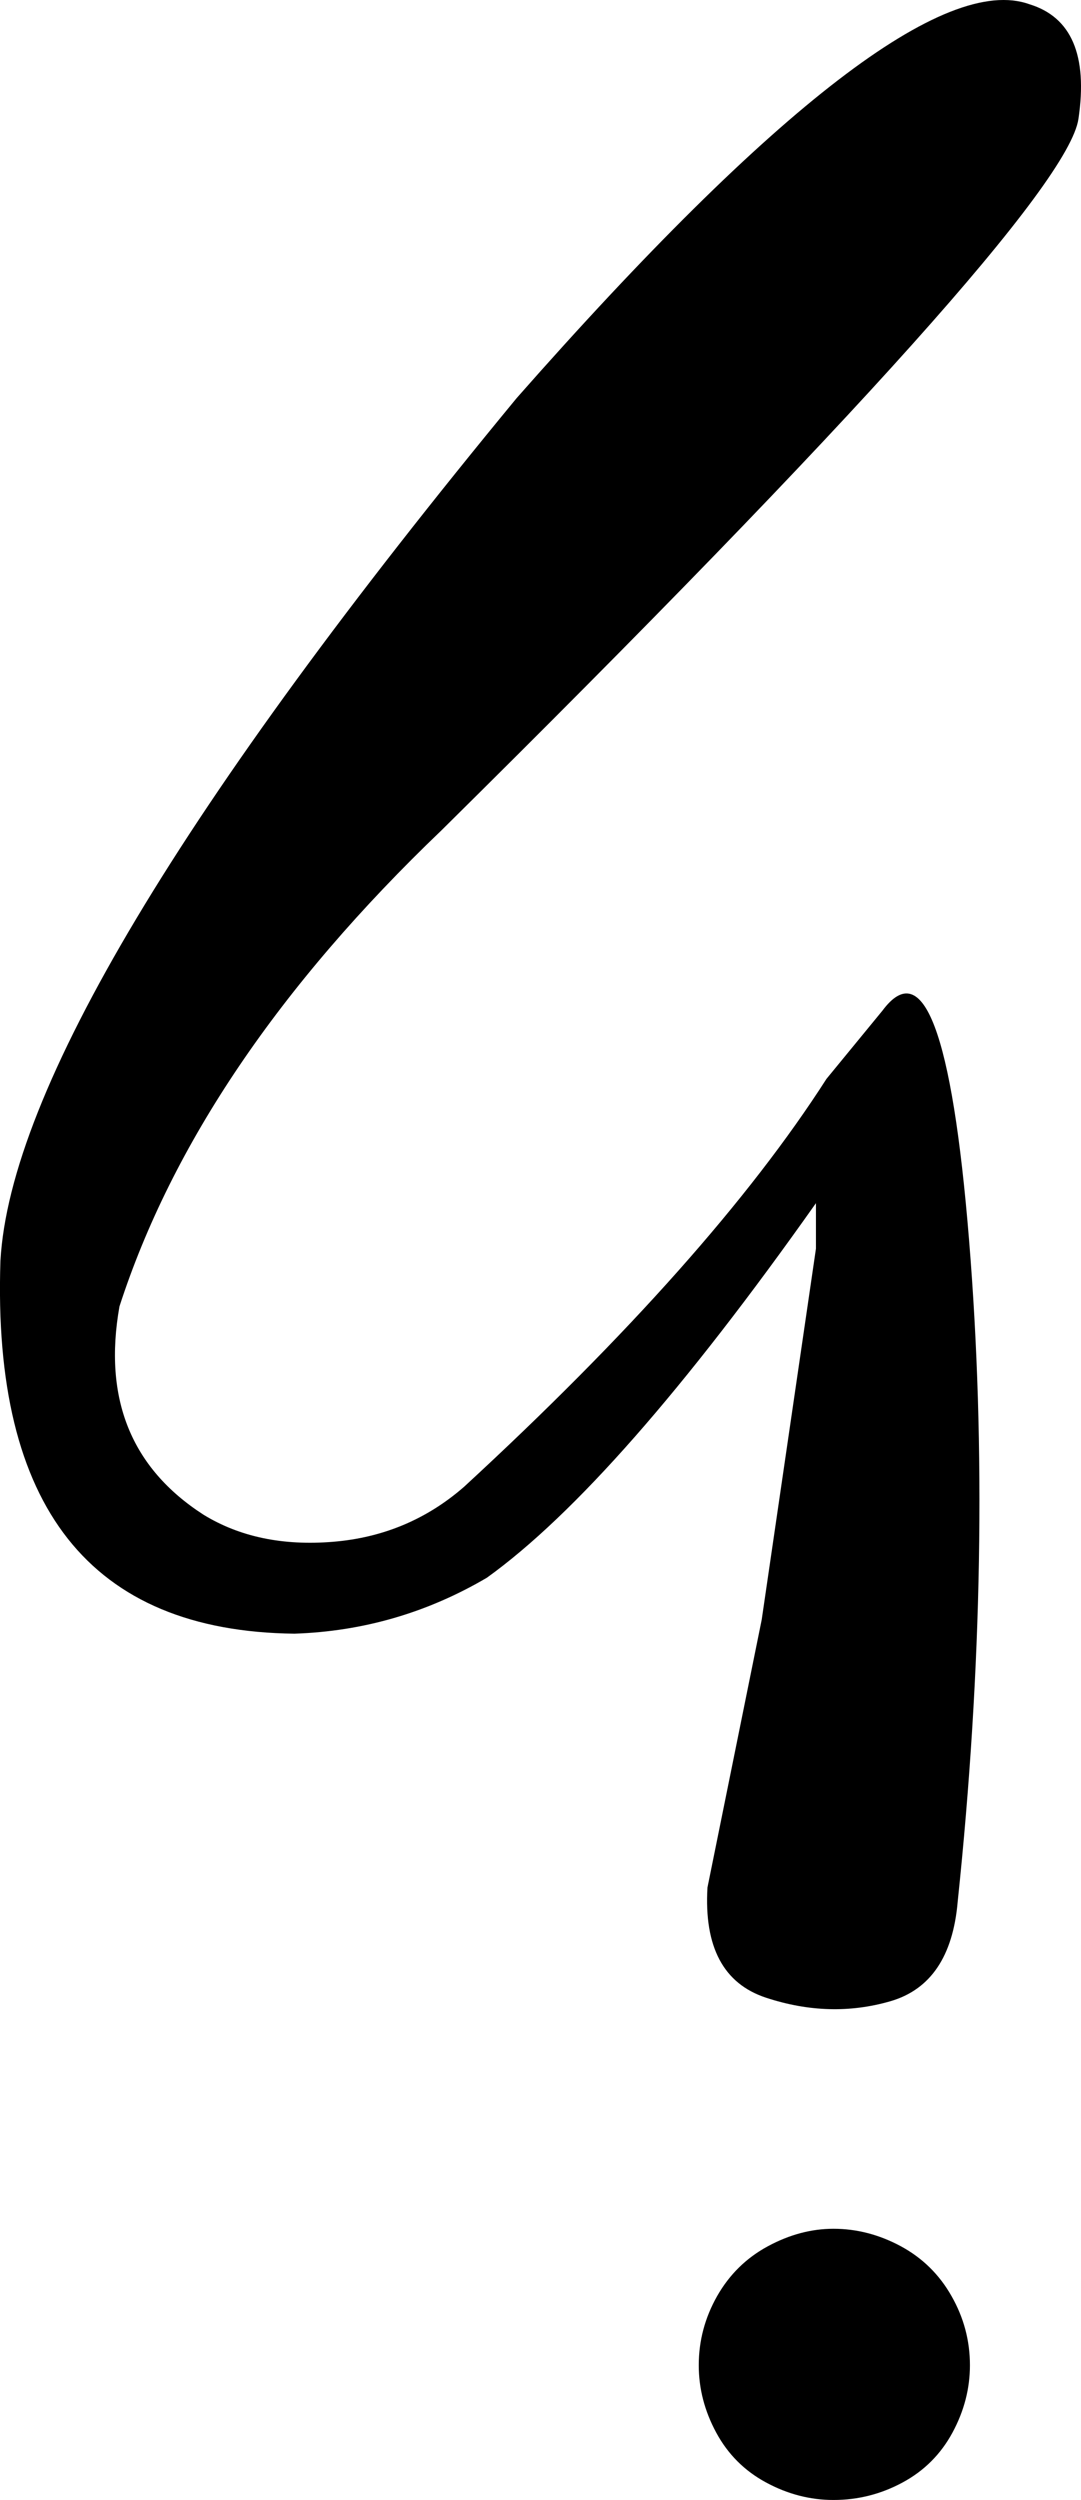
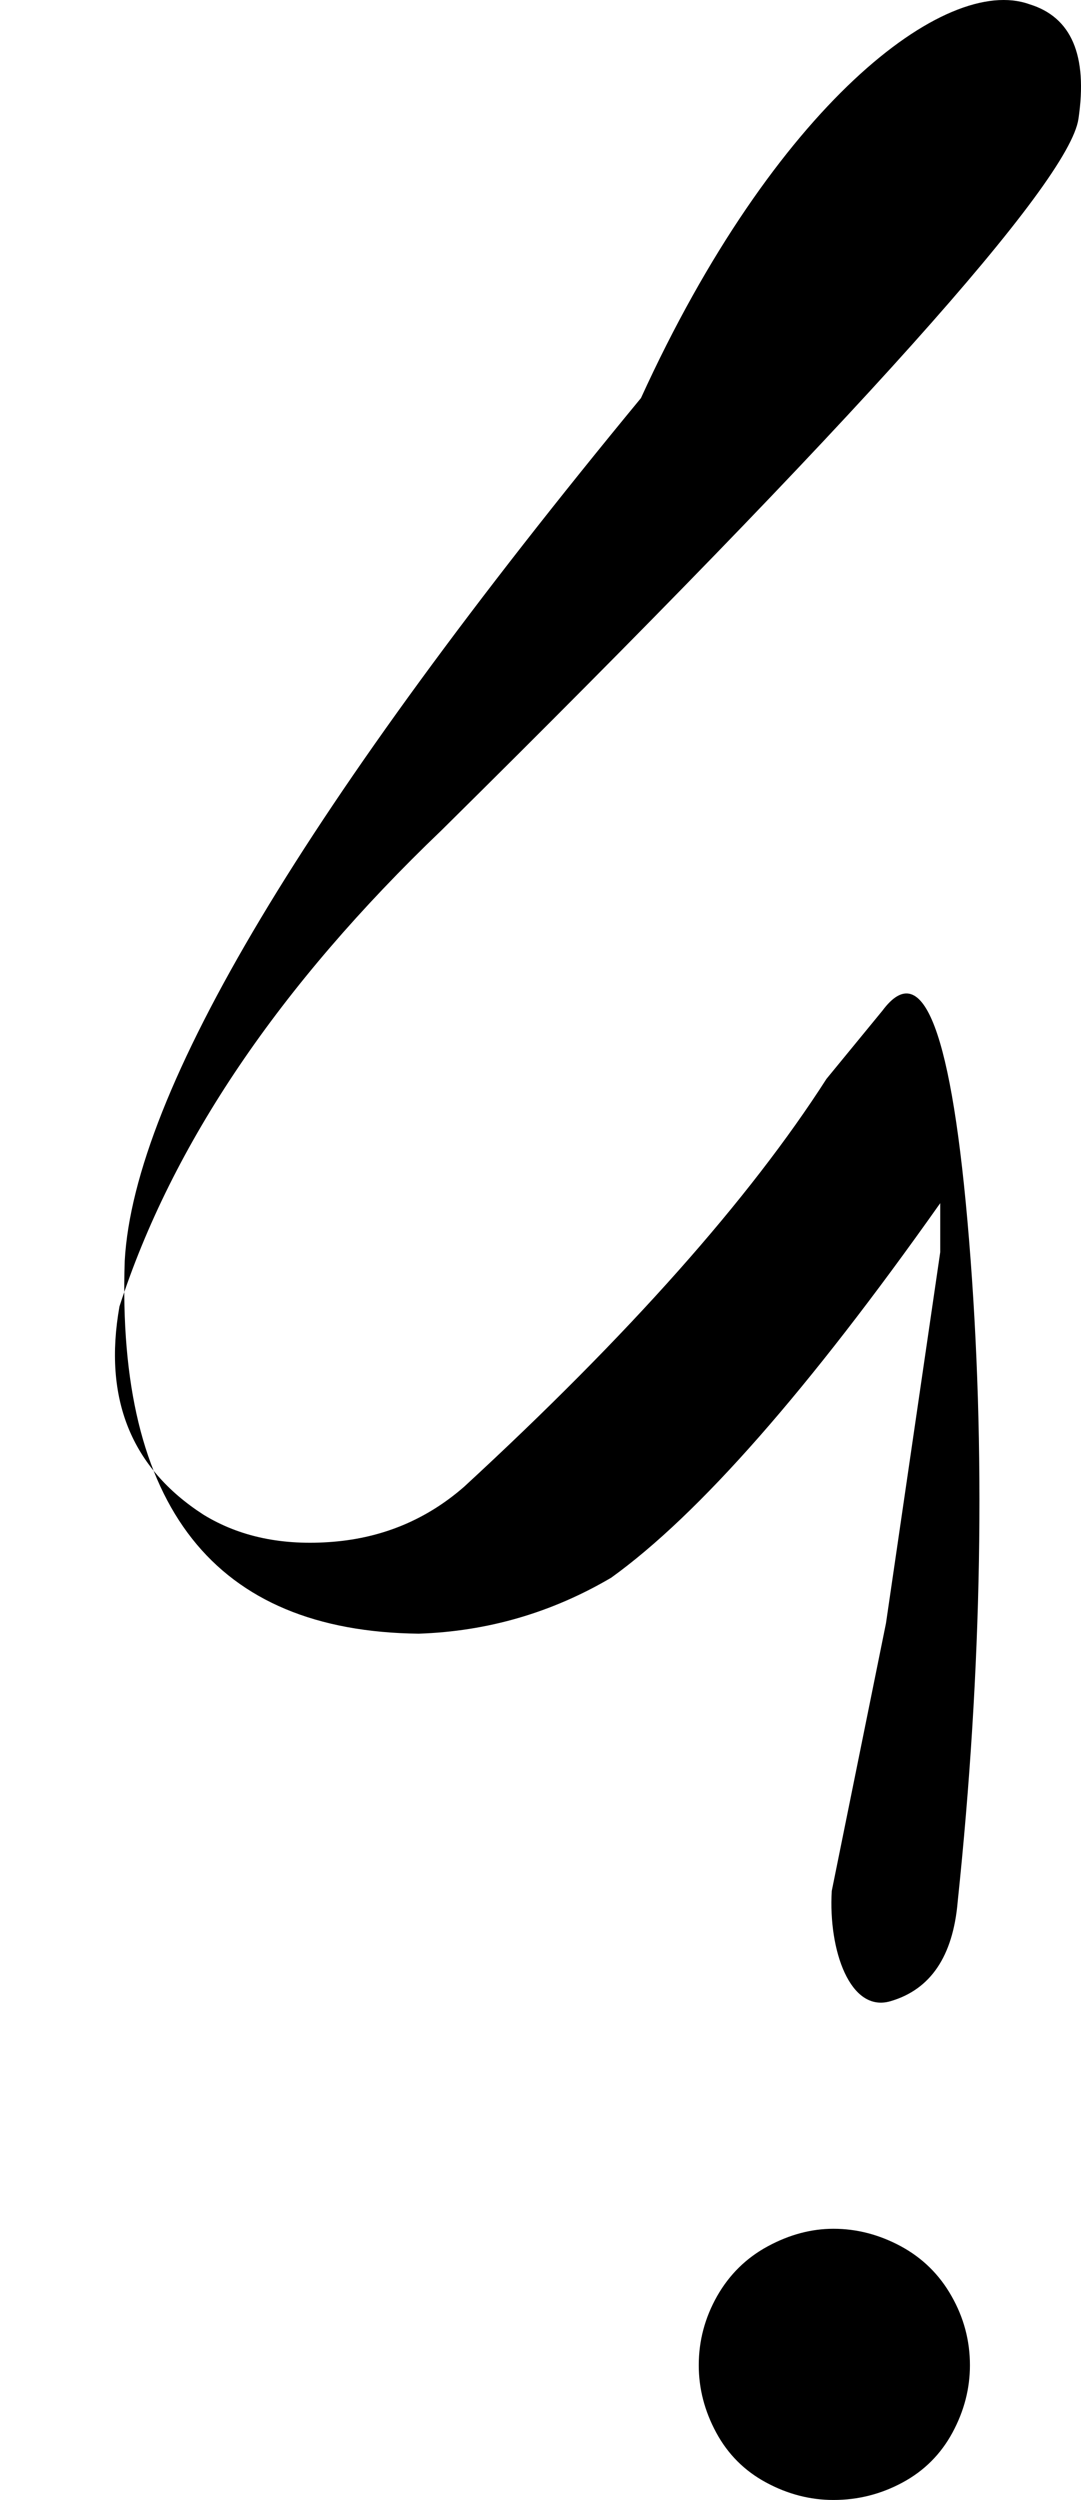
<svg xmlns="http://www.w3.org/2000/svg" version="1.1" viewBox="0 0 27.146 62.773">
-   <path d="M25.852,0.107c1.055,0.323,1.465,1.282,1.23,2.878c-0.234,1.597-5.566,7.552-15.996,17.864   C7.014,24.746,4.318,28.731,3,32.803c-0.41,2.314,0.293,4.058,2.109,5.229c0.908,0.557,1.992,0.784,3.252,0.681   c1.26-0.103,2.358-0.564,3.296-1.384c4.131-3.808,7.163-7.222,9.097-10.239l1.406-1.714c1.025-1.377,1.75,0.542,2.175,5.757   c0.425,5.215,0.33,10.752-0.285,16.611c-0.117,1.377-0.682,2.212-1.691,2.505c-1.012,0.293-2.052,0.264-3.121-0.088   s-1.56-1.274-1.472-2.769l1.362-6.724l1.362-9.316V30.21c-3.311,4.688-6.064,7.822-8.262,9.404   c-1.494,0.879-3.105,1.348-4.834,1.406c-5.127-0.059-7.588-3.179-7.383-9.36c0.234-4.248,4.556-11.47,12.964-21.665   C19.45,2.642,23.742-0.654,25.852,0.107z M20.93,55.962c0.586,0,1.149,0.147,1.692,0.439c0.541,0.293,0.967,0.71,1.273,1.252   c0.309,0.542,0.462,1.121,0.462,1.736c0,0.586-0.146,1.15-0.439,1.692c-0.293,0.542-0.711,0.96-1.253,1.252   c-0.542,0.293-1.12,0.439-1.735,0.439c-0.586,0-1.15-0.146-1.692-0.439c-0.542-0.292-0.959-0.71-1.252-1.252   c-0.293-0.542-0.439-1.105-0.439-1.692c0-0.615,0.154-1.193,0.461-1.736c0.309-0.542,0.732-0.959,1.275-1.252   C19.823,56.109,20.373,55.962,20.93,55.962z" />
+   <path d="M25.852,0.107c1.055,0.323,1.465,1.282,1.23,2.878c-0.234,1.597-5.566,7.552-15.996,17.864   C7.014,24.746,4.318,28.731,3,32.803c-0.41,2.314,0.293,4.058,2.109,5.229c0.908,0.557,1.992,0.784,3.252,0.681   c1.26-0.103,2.358-0.564,3.296-1.384c4.131-3.808,7.163-7.222,9.097-10.239l1.406-1.714c1.025-1.377,1.75,0.542,2.175,5.757   c0.425,5.215,0.33,10.752-0.285,16.611c-0.117,1.377-0.682,2.212-1.691,2.505s-1.56-1.274-1.472-2.769l1.362-6.724l1.362-9.316V30.21c-3.311,4.688-6.064,7.822-8.262,9.404   c-1.494,0.879-3.105,1.348-4.834,1.406c-5.127-0.059-7.588-3.179-7.383-9.36c0.234-4.248,4.556-11.47,12.964-21.665   C19.45,2.642,23.742-0.654,25.852,0.107z M20.93,55.962c0.586,0,1.149,0.147,1.692,0.439c0.541,0.293,0.967,0.71,1.273,1.252   c0.309,0.542,0.462,1.121,0.462,1.736c0,0.586-0.146,1.15-0.439,1.692c-0.293,0.542-0.711,0.96-1.253,1.252   c-0.542,0.293-1.12,0.439-1.735,0.439c-0.586,0-1.15-0.146-1.692-0.439c-0.542-0.292-0.959-0.71-1.252-1.252   c-0.293-0.542-0.439-1.105-0.439-1.692c0-0.615,0.154-1.193,0.461-1.736c0.309-0.542,0.732-0.959,1.275-1.252   C19.823,56.109,20.373,55.962,20.93,55.962z" />
</svg>